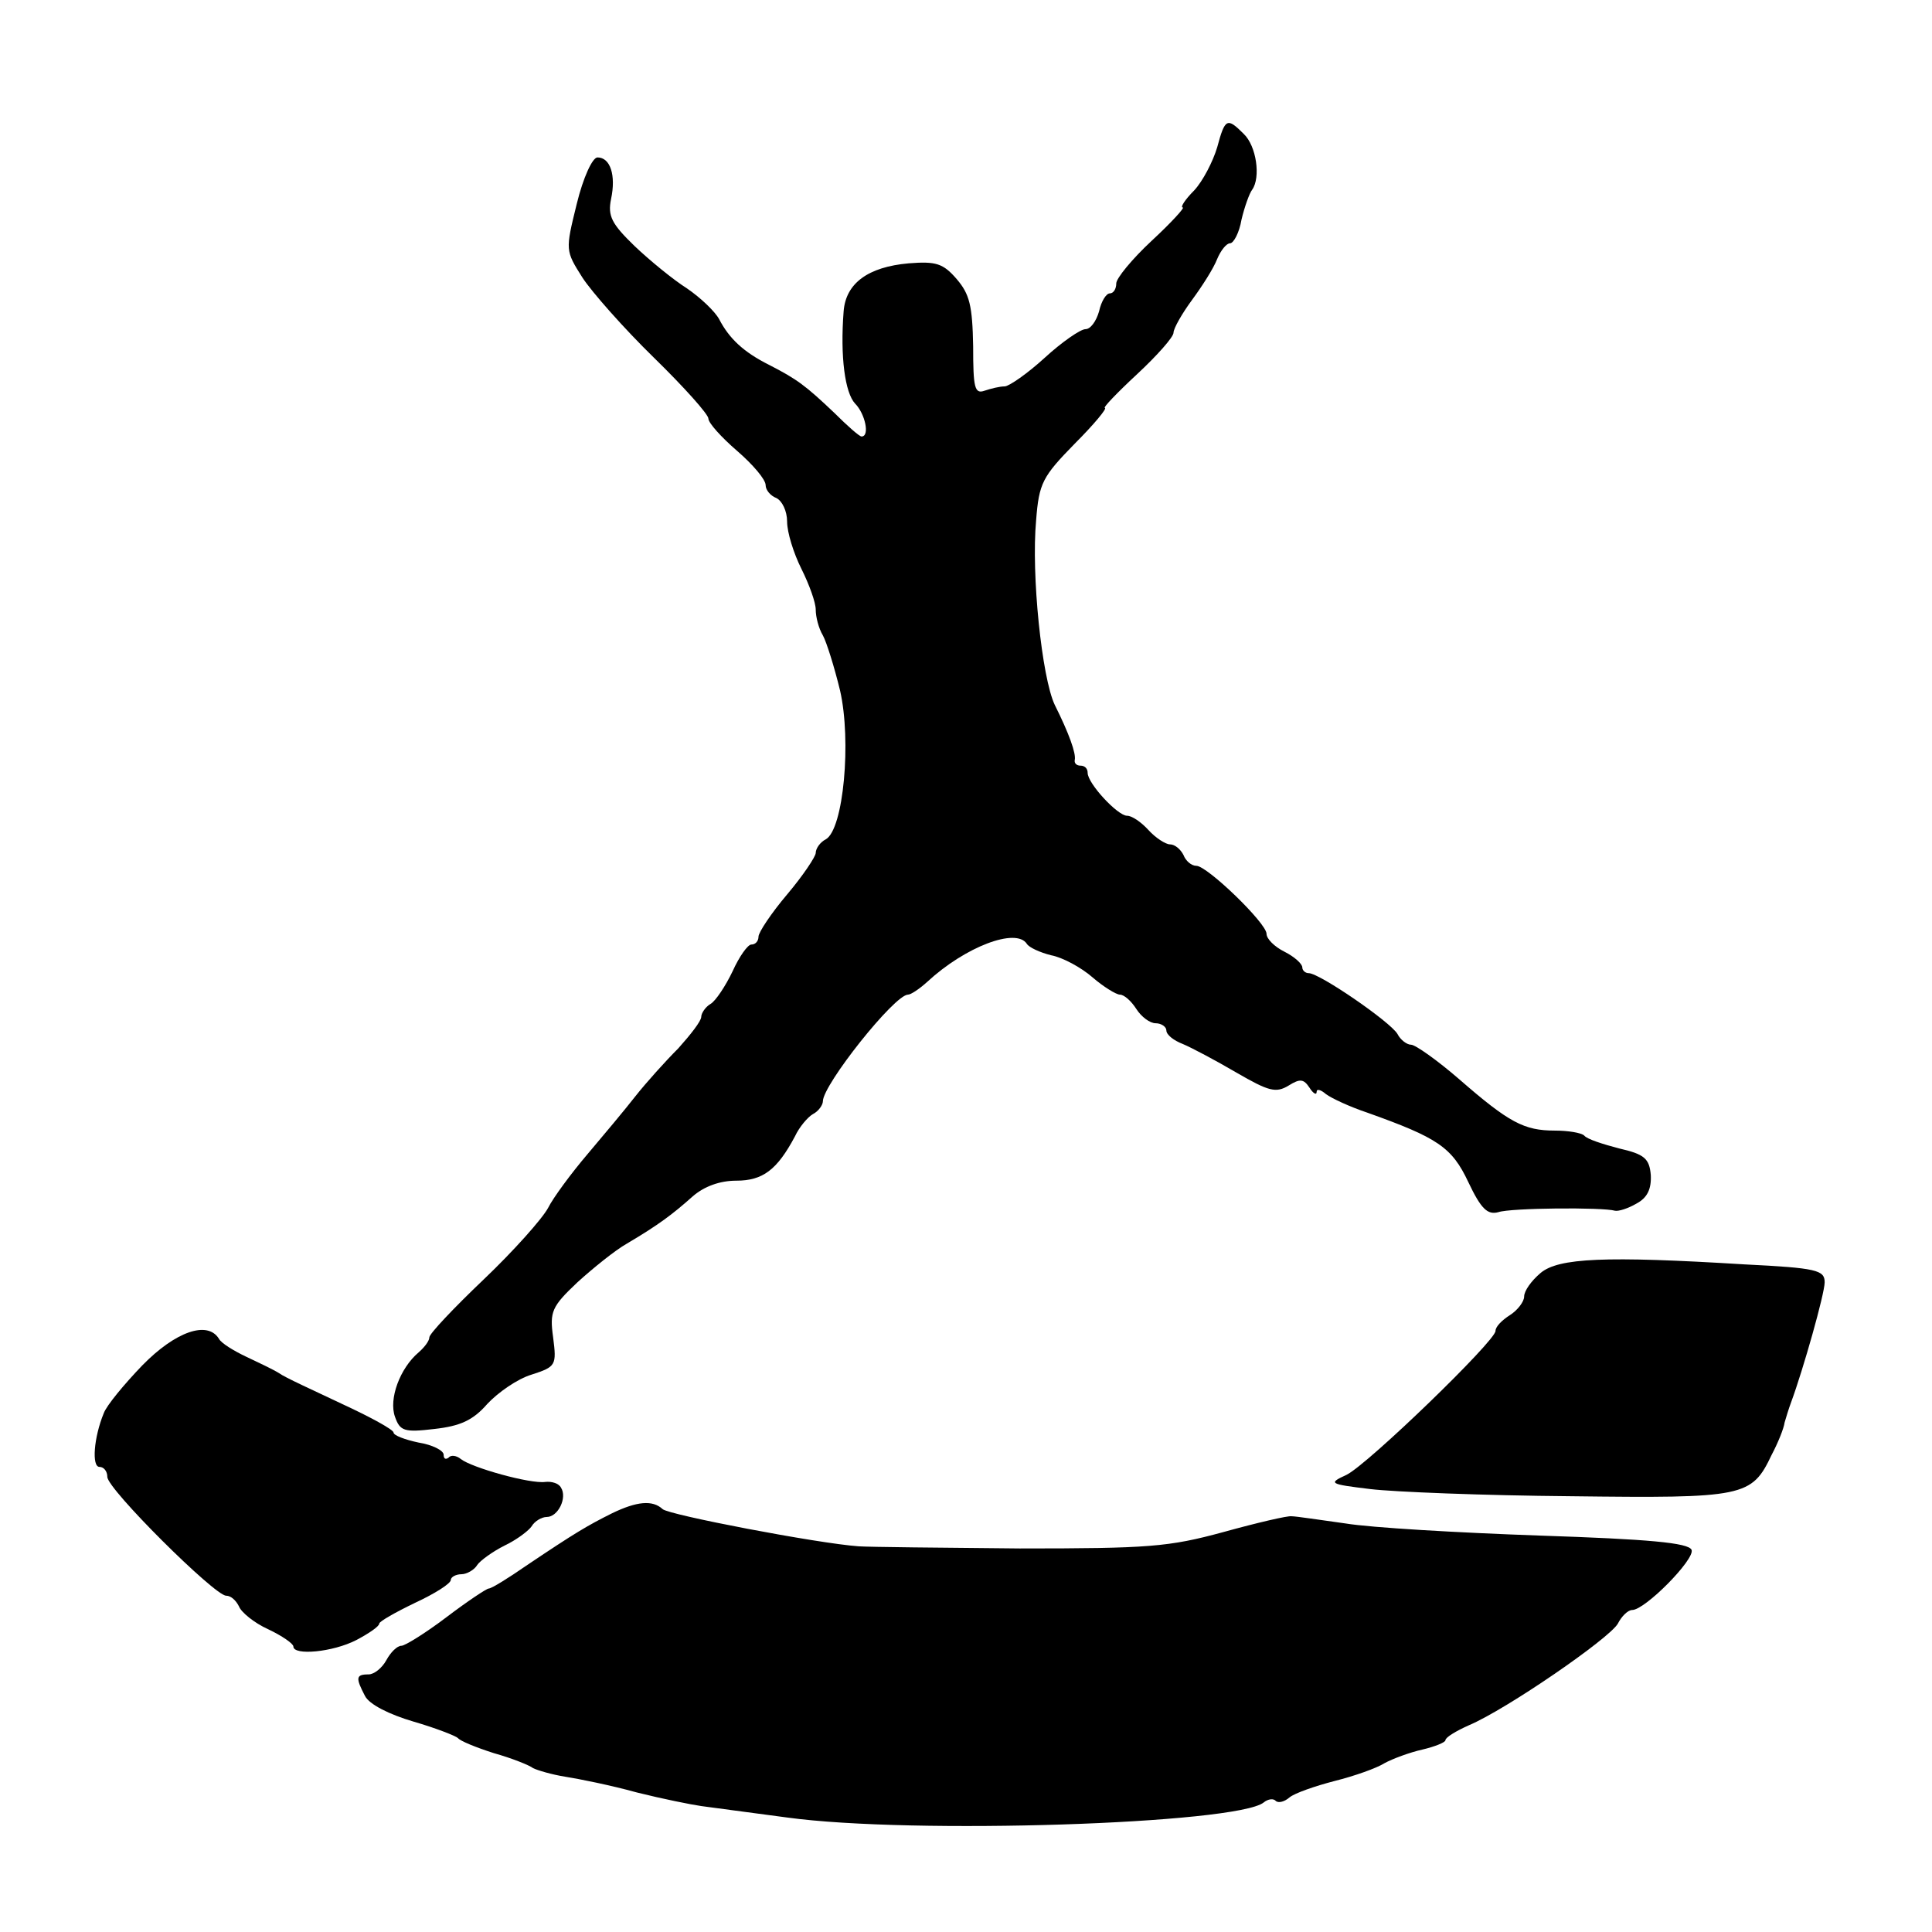
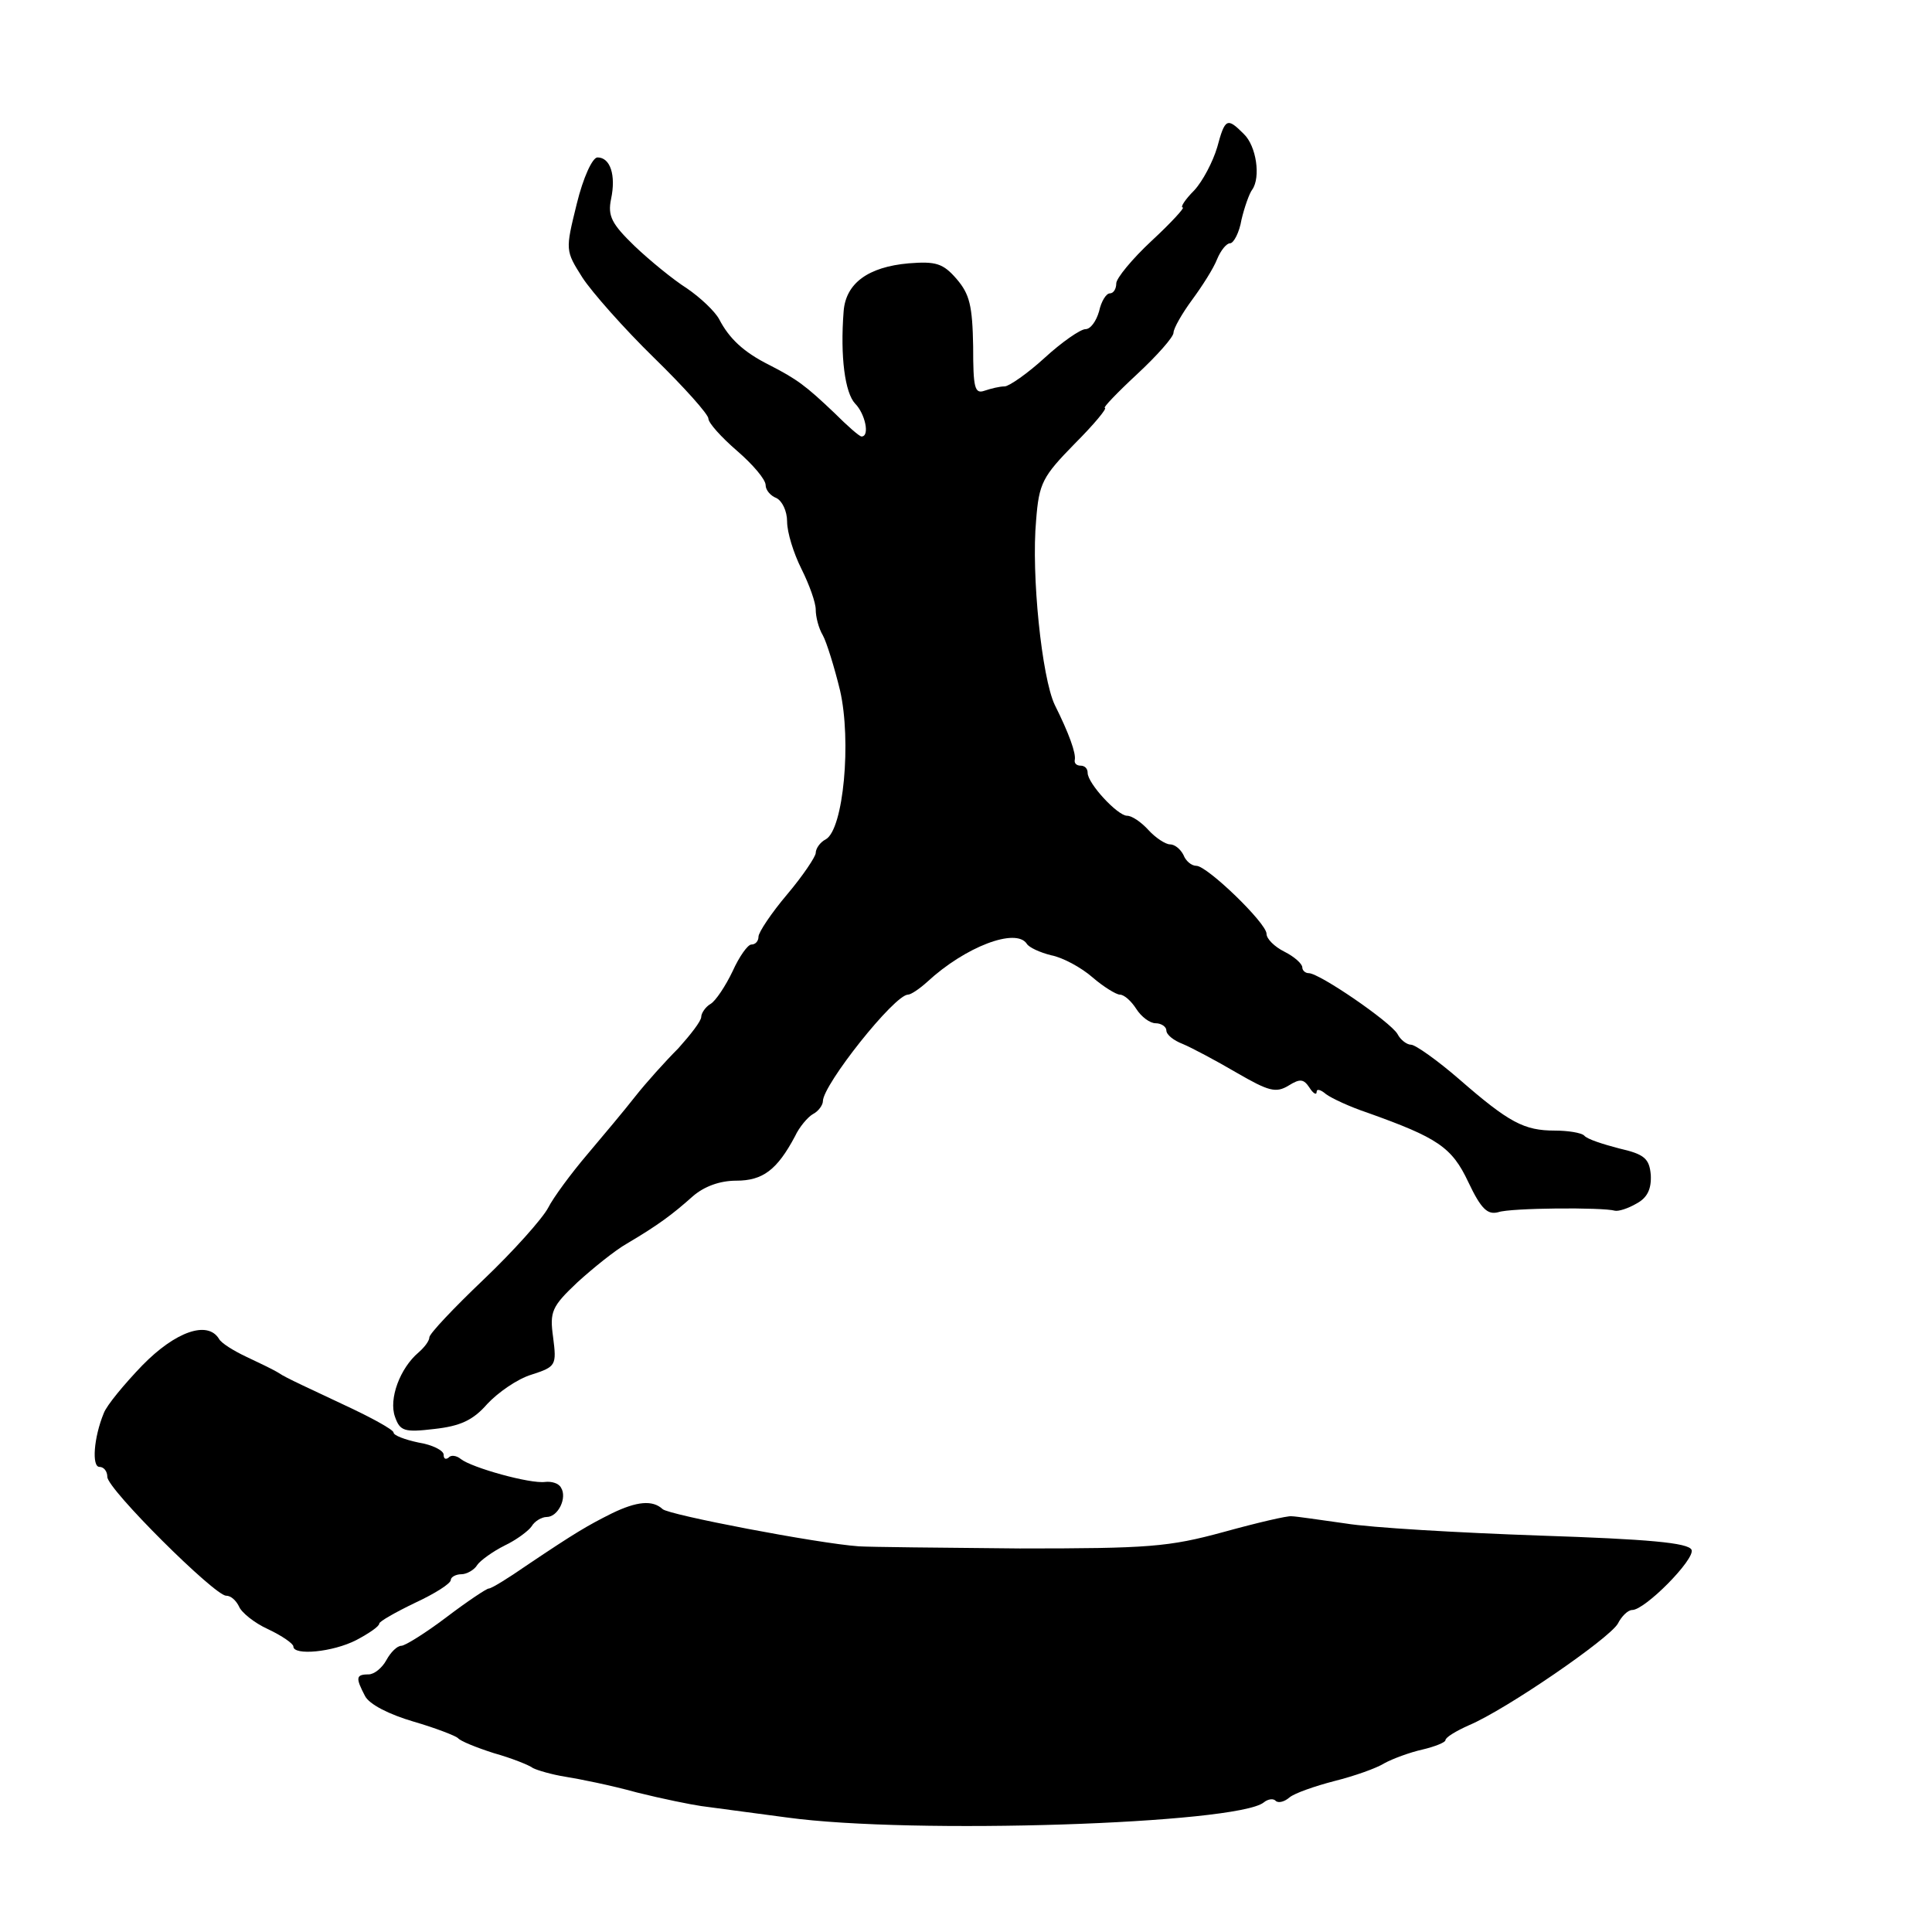
<svg xmlns="http://www.w3.org/2000/svg" version="1.0" width="270pt" height="270pt" viewBox="0 0 270 270" preserveAspectRatio="xMidYMid meet">
  <g transform="translate(0,270) scale(0.1,-0.1)" fill="#000000" stroke="none">
    <path d="M1701 2494 c-6 -20 -20 -47 -32 -60 -13 -13 -20 -24 -16 -24 3 0 -16 -21 -43 -46 -28 -26 -50 -53 -50 -60 0 -8 -4 -14 -9 -14 -5 0 -12 -11 -15 -25 -4 -14 -12 -25 -19 -25 -7 0 -33 -18 -57 -40 -24 -22 -50 -40 -56 -40 -7 0 -19 -3 -28 -6 -14 -5 -16 4 -16 62 -1 57 -5 73 -23 94 -19 22 -29 25 -67 22 -57 -5 -88 -28 -91 -67 -5 -64 2 -114 16 -129 14 -14 21 -46 9 -46 -3 0 -20 15 -38 33 -40 38 -52 47 -91 67 -36 18 -56 37 -70 64 -6 11 -26 30 -45 43 -19 12 -52 39 -73 59 -32 31 -38 42 -33 66 7 33 -1 58 -19 58 -7 0 -20 -28 -29 -65 -16 -65 -16 -65 8 -103 13 -20 58 -71 100 -112 42 -41 76 -79 76 -85 0 -6 18 -26 40 -45 22 -19 40 -40 40 -48 0 -7 7 -15 15 -18 8 -4 15 -18 15 -33 0 -15 9 -44 20 -66 11 -22 20 -47 20 -57 0 -10 4 -26 10 -36 5 -9 16 -44 24 -77 16 -70 5 -194 -20 -208 -8 -4 -14 -13 -14 -19 0 -5 -18 -32 -40 -58 -22 -26 -40 -53 -40 -59 0 -6 -4 -11 -10 -11 -5 0 -17 -17 -26 -37 -10 -21 -24 -42 -31 -46 -7 -4 -13 -13 -13 -18 0 -6 -15 -25 -32 -44 -18 -18 -45 -48 -60 -67 -14 -18 -45 -55 -67 -81 -23 -27 -48 -61 -55 -75 -8 -15 -48 -60 -90 -100 -42 -40 -76 -76 -76 -81 0 -5 -7 -14 -15 -21 -26 -22 -42 -65 -33 -90 7 -20 13 -22 55 -17 36 4 54 12 74 35 15 16 42 35 62 41 34 11 35 13 30 52 -5 36 -2 43 34 77 22 20 53 45 69 54 44 26 64 41 92 66 16 14 38 22 61 22 37 0 57 15 82 62 6 13 18 27 25 31 8 4 14 13 14 18 0 23 100 149 119 149 4 0 16 8 27 18 53 49 124 76 139 53 3 -5 18 -12 34 -16 16 -3 42 -17 58 -31 15 -13 33 -24 38 -24 6 0 16 -9 23 -20 7 -11 19 -20 27 -20 8 0 15 -5 15 -10 0 -6 10 -14 23 -19 12 -5 46 -23 75 -40 45 -26 55 -29 73 -18 16 10 21 9 29 -3 5 -8 10 -11 10 -6 0 5 6 3 13 -3 8 -6 34 -18 58 -26 98 -35 118 -48 141 -97 18 -38 27 -46 42 -42 17 6 146 7 163 2 5 -1 18 3 30 10 15 8 21 20 20 40 -2 23 -9 29 -44 37 -23 6 -45 13 -49 18 -4 4 -23 7 -41 7 -43 0 -64 11 -134 72 -30 26 -61 48 -67 48 -6 0 -15 7 -19 15 -10 17 -109 85 -124 85 -5 0 -9 4 -9 8 0 5 -11 15 -25 22 -14 7 -25 18 -25 25 0 15 -83 95 -98 95 -7 0 -15 7 -18 15 -4 8 -12 15 -19 15 -6 0 -20 9 -30 20 -10 11 -23 20 -30 20 -13 0 -55 45 -55 60 0 6 -4 10 -10 10 -5 0 -9 3 -8 8 2 9 -8 37 -28 77 -18 38 -33 182 -26 258 4 52 9 61 54 107 27 27 46 50 42 50 -3 0 17 21 45 47 28 26 51 52 51 58 0 6 12 27 26 46 14 19 30 44 35 57 5 12 13 22 18 22 5 0 13 15 16 33 4 17 11 37 15 42 12 17 6 61 -12 78 -23 23 -26 22 -37 -19z" />
-     <path d="M2153 921 c-13 -11 -23 -25 -23 -33 0 -7 -9 -19 -20 -26 -11 -7 -20 -16 -20 -22 0 -14 -178 -186 -208 -201 -26 -12 -25 -13 33 -20 33 -4 159 -9 280 -10 243 -3 253 -1 281 58 9 17 17 37 18 45 2 7 6 20 9 28 17 46 47 152 47 168 0 17 -11 20 -112 25 -195 12 -260 9 -285 -12z" />
    <path d="M199 792 c-25 -26 -50 -56 -54 -67 -14 -34 -17 -75 -6 -75 6 0 11 -6 11 -14 0 -17 150 -166 166 -166 7 0 14 -7 18 -15 3 -8 21 -23 41 -32 19 -9 35 -20 35 -24 0 -13 55 -8 88 9 17 9 32 19 32 23 0 3 23 16 50 29 28 13 50 27 50 32 0 4 7 8 15 8 7 0 18 6 22 13 4 6 22 19 38 27 17 8 34 21 38 27 4 7 14 13 21 13 16 0 29 27 20 41 -3 6 -13 9 -22 8 -21 -3 -103 20 -118 32 -6 5 -14 6 -17 2 -4 -3 -7 -2 -7 4 0 6 -16 14 -35 17 -19 4 -35 10 -35 14 0 4 -33 22 -72 40 -40 19 -80 37 -88 43 -8 5 -29 15 -46 23 -17 8 -35 19 -38 25 -16 26 -61 10 -107 -37z" />
    <path d="M855 585 c-34 -17 -51 -27 -118 -72 -26 -18 -50 -33 -54 -33 -3 0 -30 -18 -59 -40 -29 -22 -58 -40 -63 -40 -6 0 -15 -9 -21 -20 -6 -11 -17 -20 -25 -20 -18 0 -18 -5 -5 -30 6 -12 34 -26 68 -36 31 -9 59 -20 62 -23 3 -4 25 -13 50 -21 25 -7 50 -17 55 -21 6 -3 26 -9 45 -12 19 -3 64 -12 100 -22 36 -9 76 -17 90 -19 14 -2 68 -9 120 -16 175 -24 628 -9 666 21 6 5 14 6 17 2 4 -3 12 -1 19 5 7 6 36 16 63 23 28 7 59 18 70 25 11 6 35 15 53 19 17 4 32 10 32 13 0 4 15 13 33 21 52 22 196 121 208 142 5 10 14 19 20 19 18 0 88 71 83 84 -4 10 -61 15 -212 20 -114 4 -236 11 -272 17 -36 5 -69 10 -75 10 -5 1 -48 -9 -95 -22 -77 -21 -105 -23 -285 -23 -110 1 -211 2 -225 3 -57 4 -266 44 -274 52 -14 13 -36 11 -71 -6z" />
  </g>
</svg>